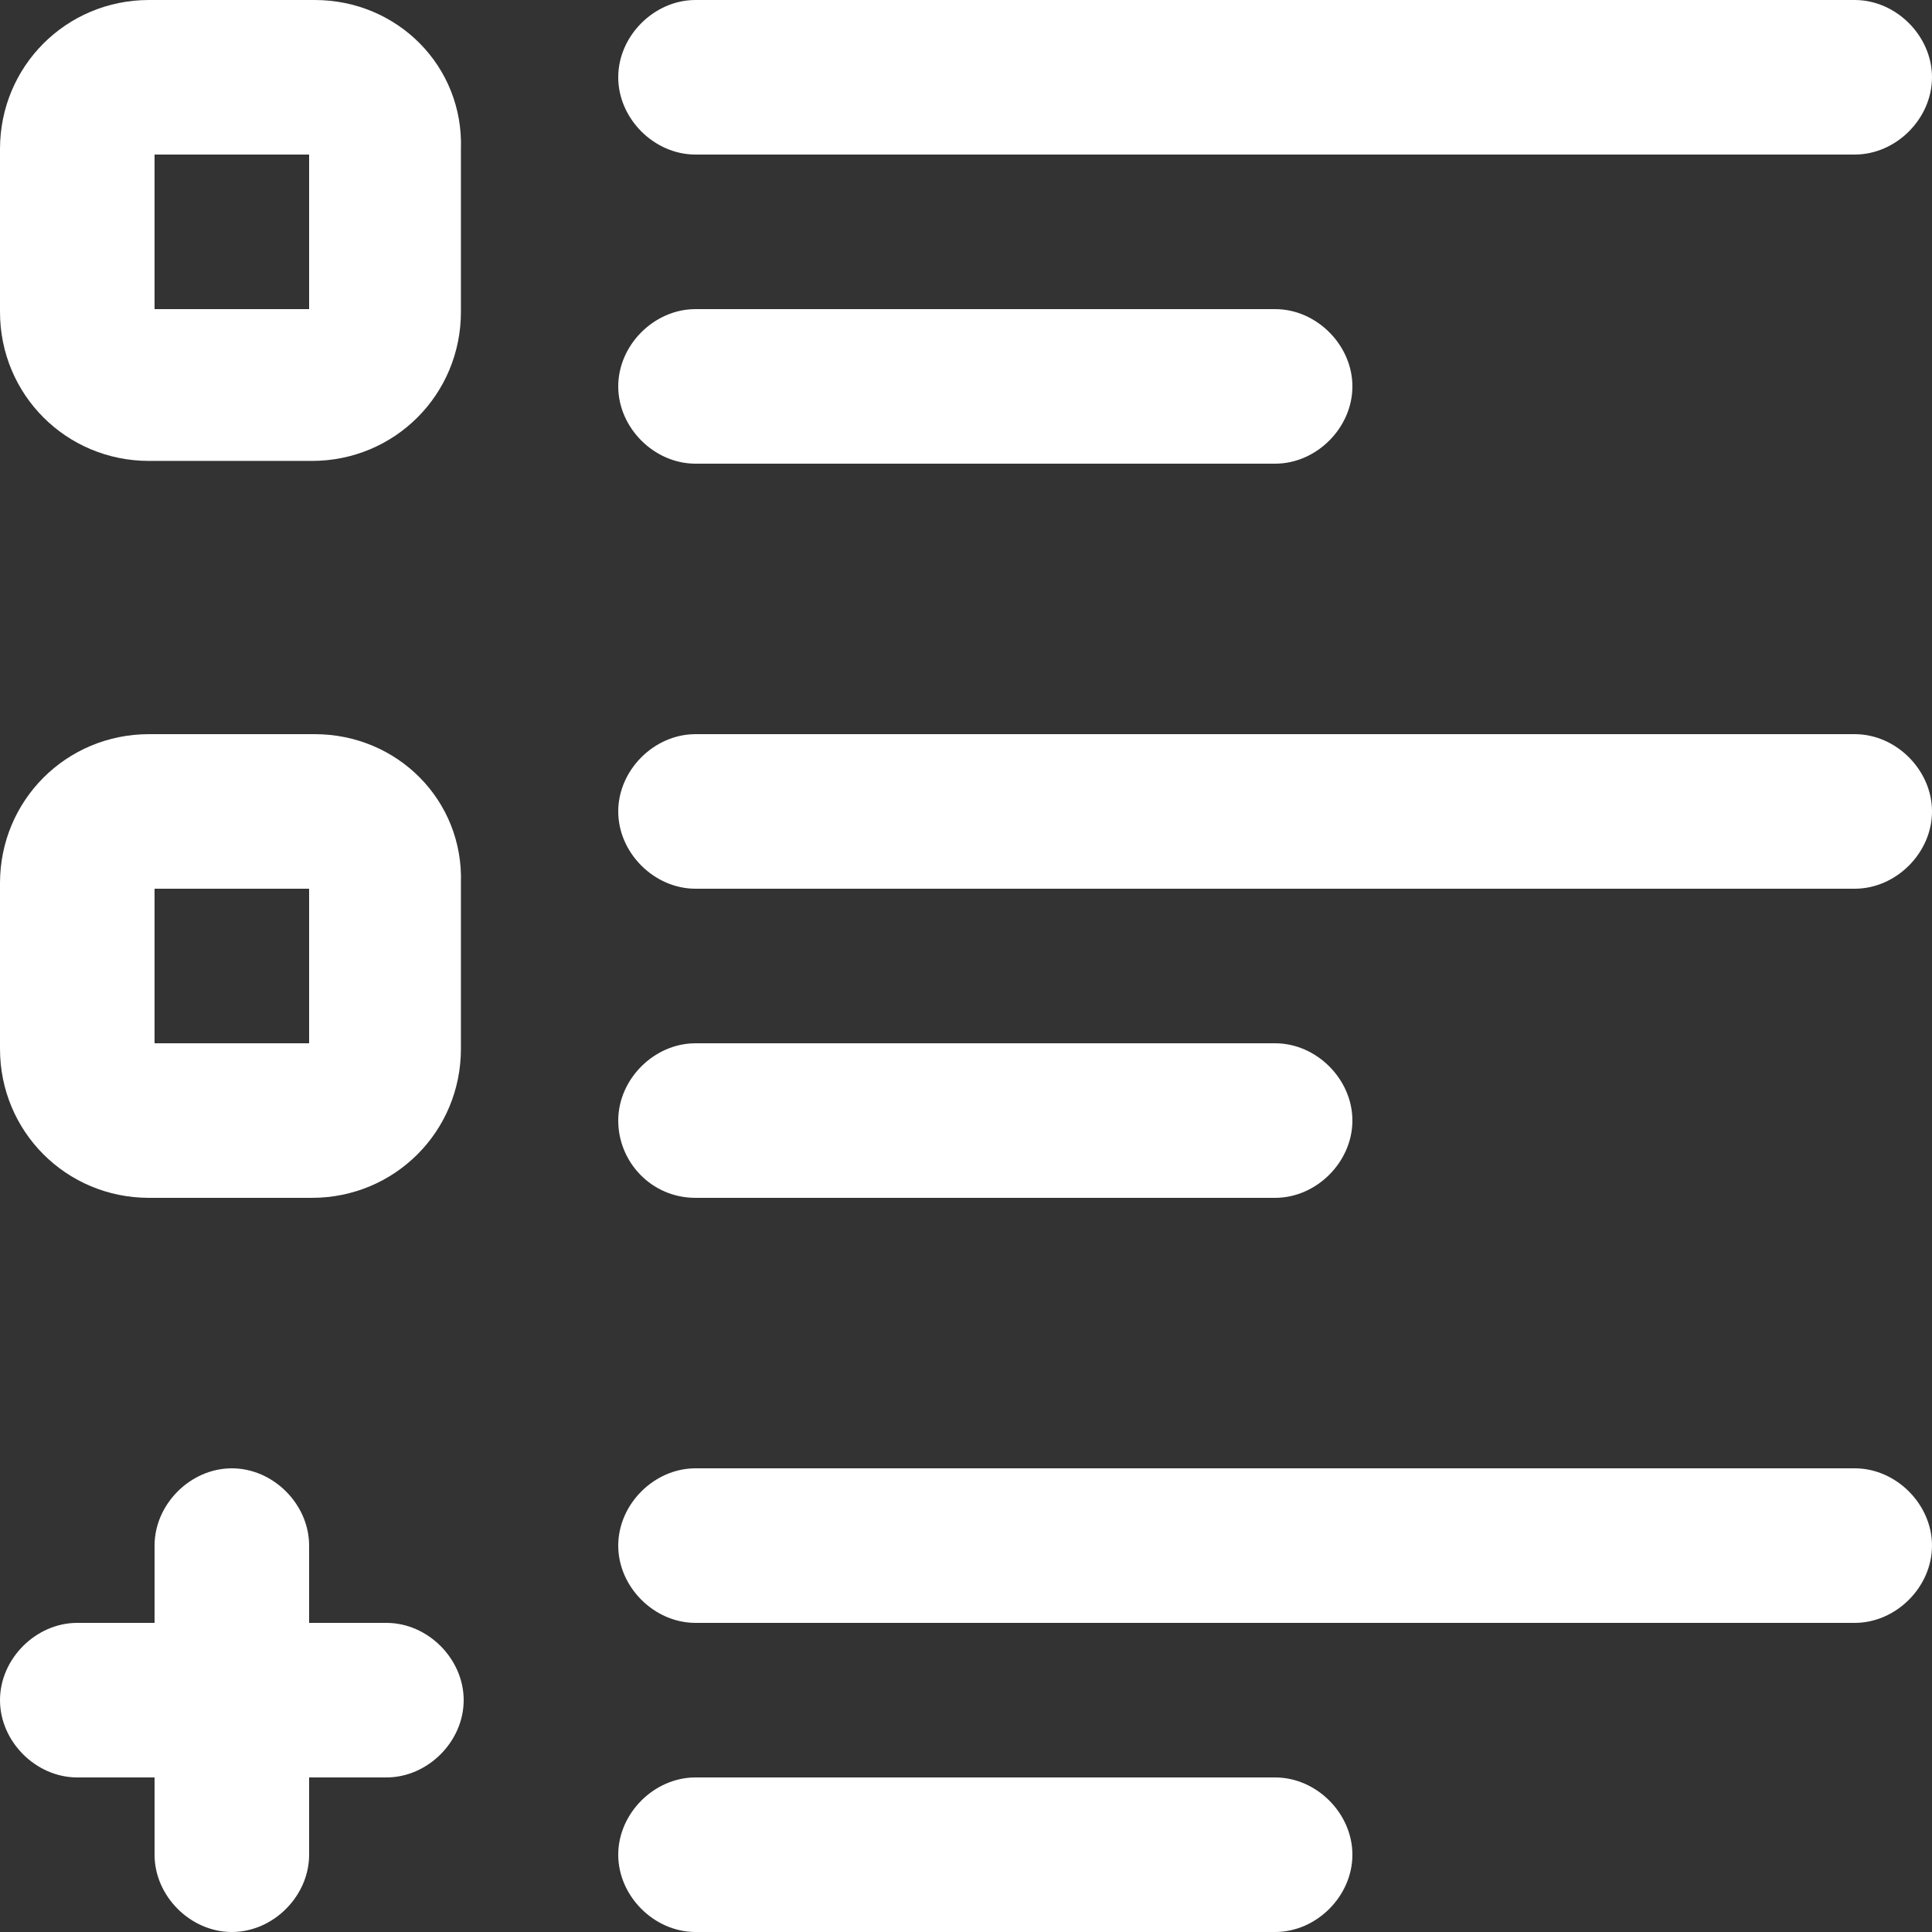
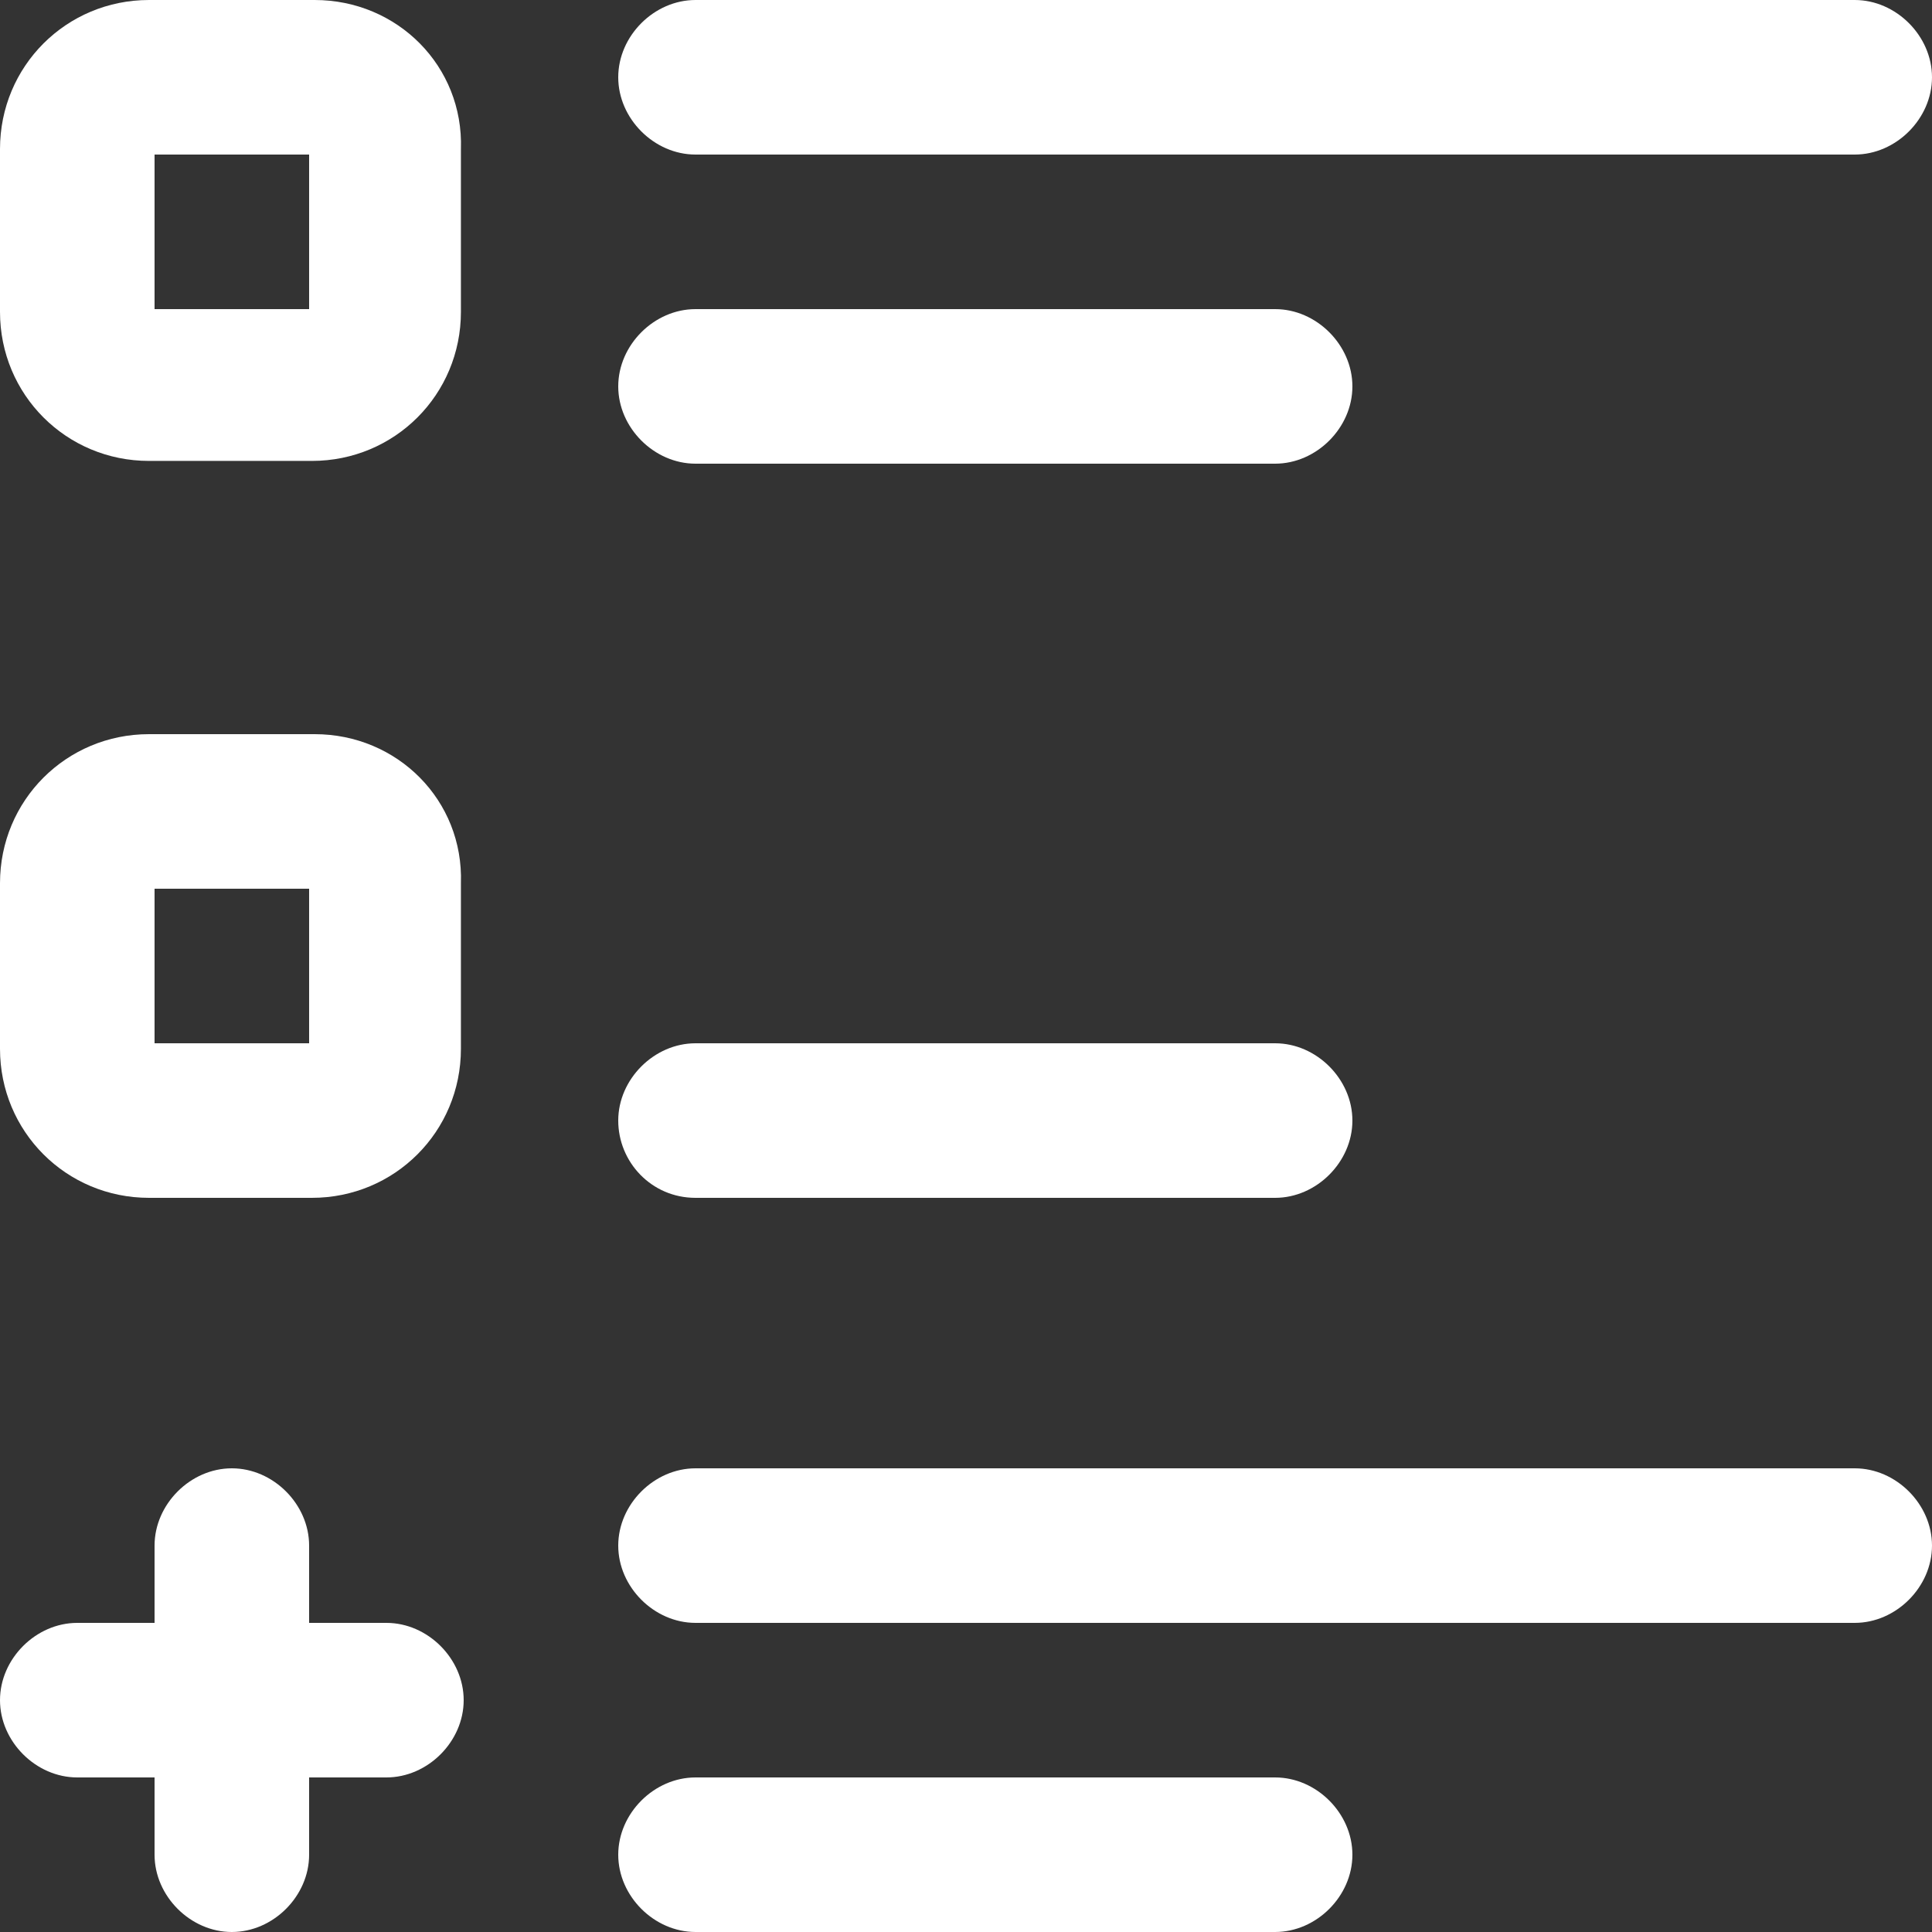
<svg xmlns="http://www.w3.org/2000/svg" version="1.1" id="Layer_1" x="0px" y="0px" viewBox="0 0 70 70" style="enable-background:new 0 0 70 70;" xml:space="preserve">
  <rect x="0" y="0" width="70" height="70" fill="#333333" stroke="none" />
  <style type="text/css">
	.st0{fill:#FFFFFF;}
</style>
  <g id="Layer_4">
    <path class="st0" d="M11.4,26.6H5.4C2.4,26.6,0,29,0,32v6c0,3,2.4,5.4,5.4,5.4h5.9c3,0,5.4-2.4,5.4-5.4v-6   C16.8,29,14.4,26.6,11.4,26.6z M11.2,37.8H5.6v-5.6h5.6V37.8z" />
-     <path class="st0" d="M67.2,26.6h-42c-1.5,0-2.8,1.3-2.8,2.8c0,1.5,1.3,2.8,2.8,2.8h42c1.5,0,2.8-1.3,2.8-2.8   C70,27.9,68.7,26.6,67.2,26.6z" />
    <path class="st0" d="M25.2,43.4h21c1.5,0,2.8-1.3,2.8-2.8c0-1.5-1.3-2.8-2.8-2.8h-21c-1.5,0-2.8,1.3-2.8,2.8   C22.4,42.1,23.6,43.4,25.2,43.4C25.2,43.4,25.2,43.4,25.2,43.4z" />
    <path class="st0" d="M11.4,0H5.4C2.4,0,0,2.4,0,5.4c0,0,0,0,0,0v5.9c0,3,2.4,5.4,5.4,5.4h5.9c3,0,5.4-2.4,5.4-5.4l0,0V5.4   C16.8,2.4,14.4,0,11.4,0z M11.2,11.2H5.6V5.6h5.6V11.2z" />
    <path class="st0" d="M67.2,0h-42c-1.5,0-2.8,1.3-2.8,2.8s1.3,2.8,2.8,2.8h42c1.5,0,2.8-1.3,2.8-2.8S68.7,0,67.2,0z" />
    <path class="st0" d="M25.2,16.8h21c1.5,0,2.8-1.3,2.8-2.8s-1.3-2.8-2.8-2.8h-21c-1.5,0-2.8,1.3-2.8,2.8S23.7,16.8,25.2,16.8z" />
    <path class="st0" d="M67.2,53.2h-42c-1.5,0-2.8,1.3-2.8,2.8c0,1.5,1.3,2.8,2.8,2.8h42c1.5,0,2.8-1.3,2.8-2.8   C70,54.5,68.7,53.2,67.2,53.2z" />
    <path class="st0" d="M46.2,64.4h-21c-1.5,0-2.8,1.3-2.8,2.8c0,1.5,1.3,2.8,2.8,2.8h21c1.5,0,2.8-1.3,2.8-2.8   C49,65.7,47.7,64.4,46.2,64.4z" />
    <path class="st0" d="M14,58.8h-2.8V56c0-1.5-1.3-2.8-2.8-2.8S5.6,54.5,5.6,56v2.8H2.8c-1.5,0-2.8,1.3-2.8,2.8   c0,1.5,1.3,2.8,2.8,2.8h2.8v2.8c0,1.5,1.3,2.8,2.8,2.8s2.8-1.3,2.8-2.8v-2.8H14c1.5,0,2.8-1.3,2.8-2.8C16.8,60.1,15.5,58.8,14,58.8   z" />
  </g>
</svg>